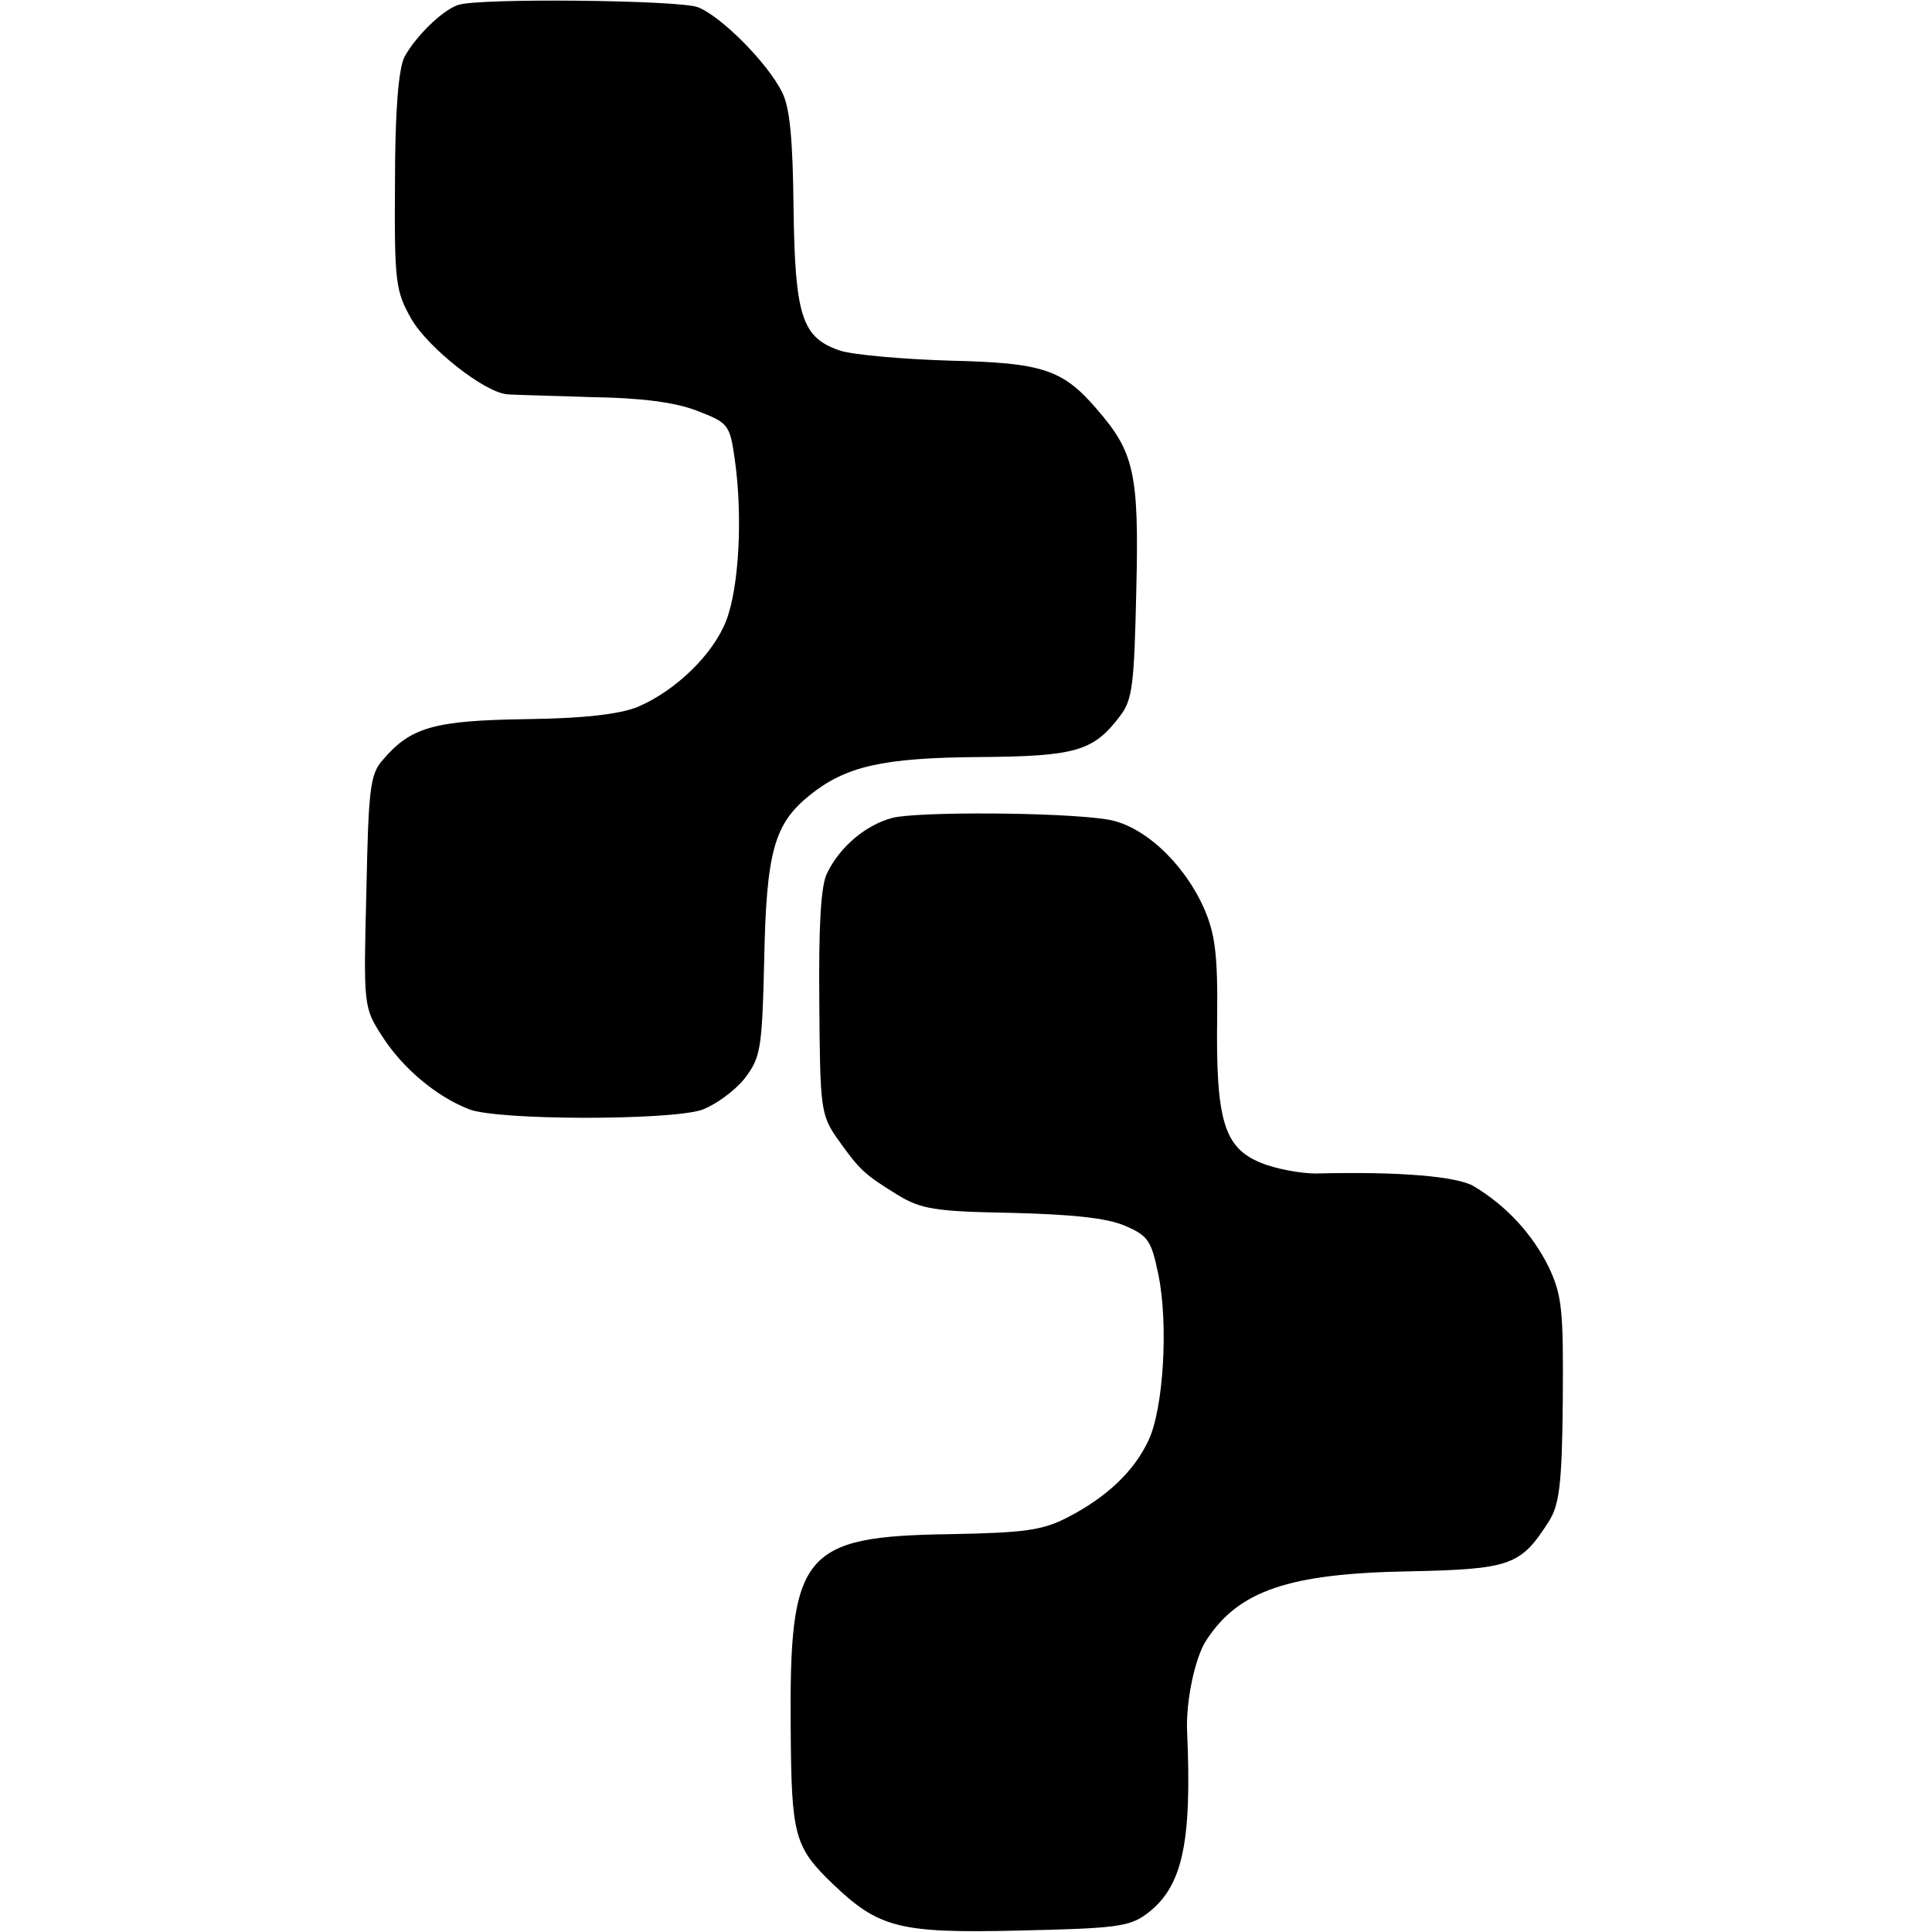
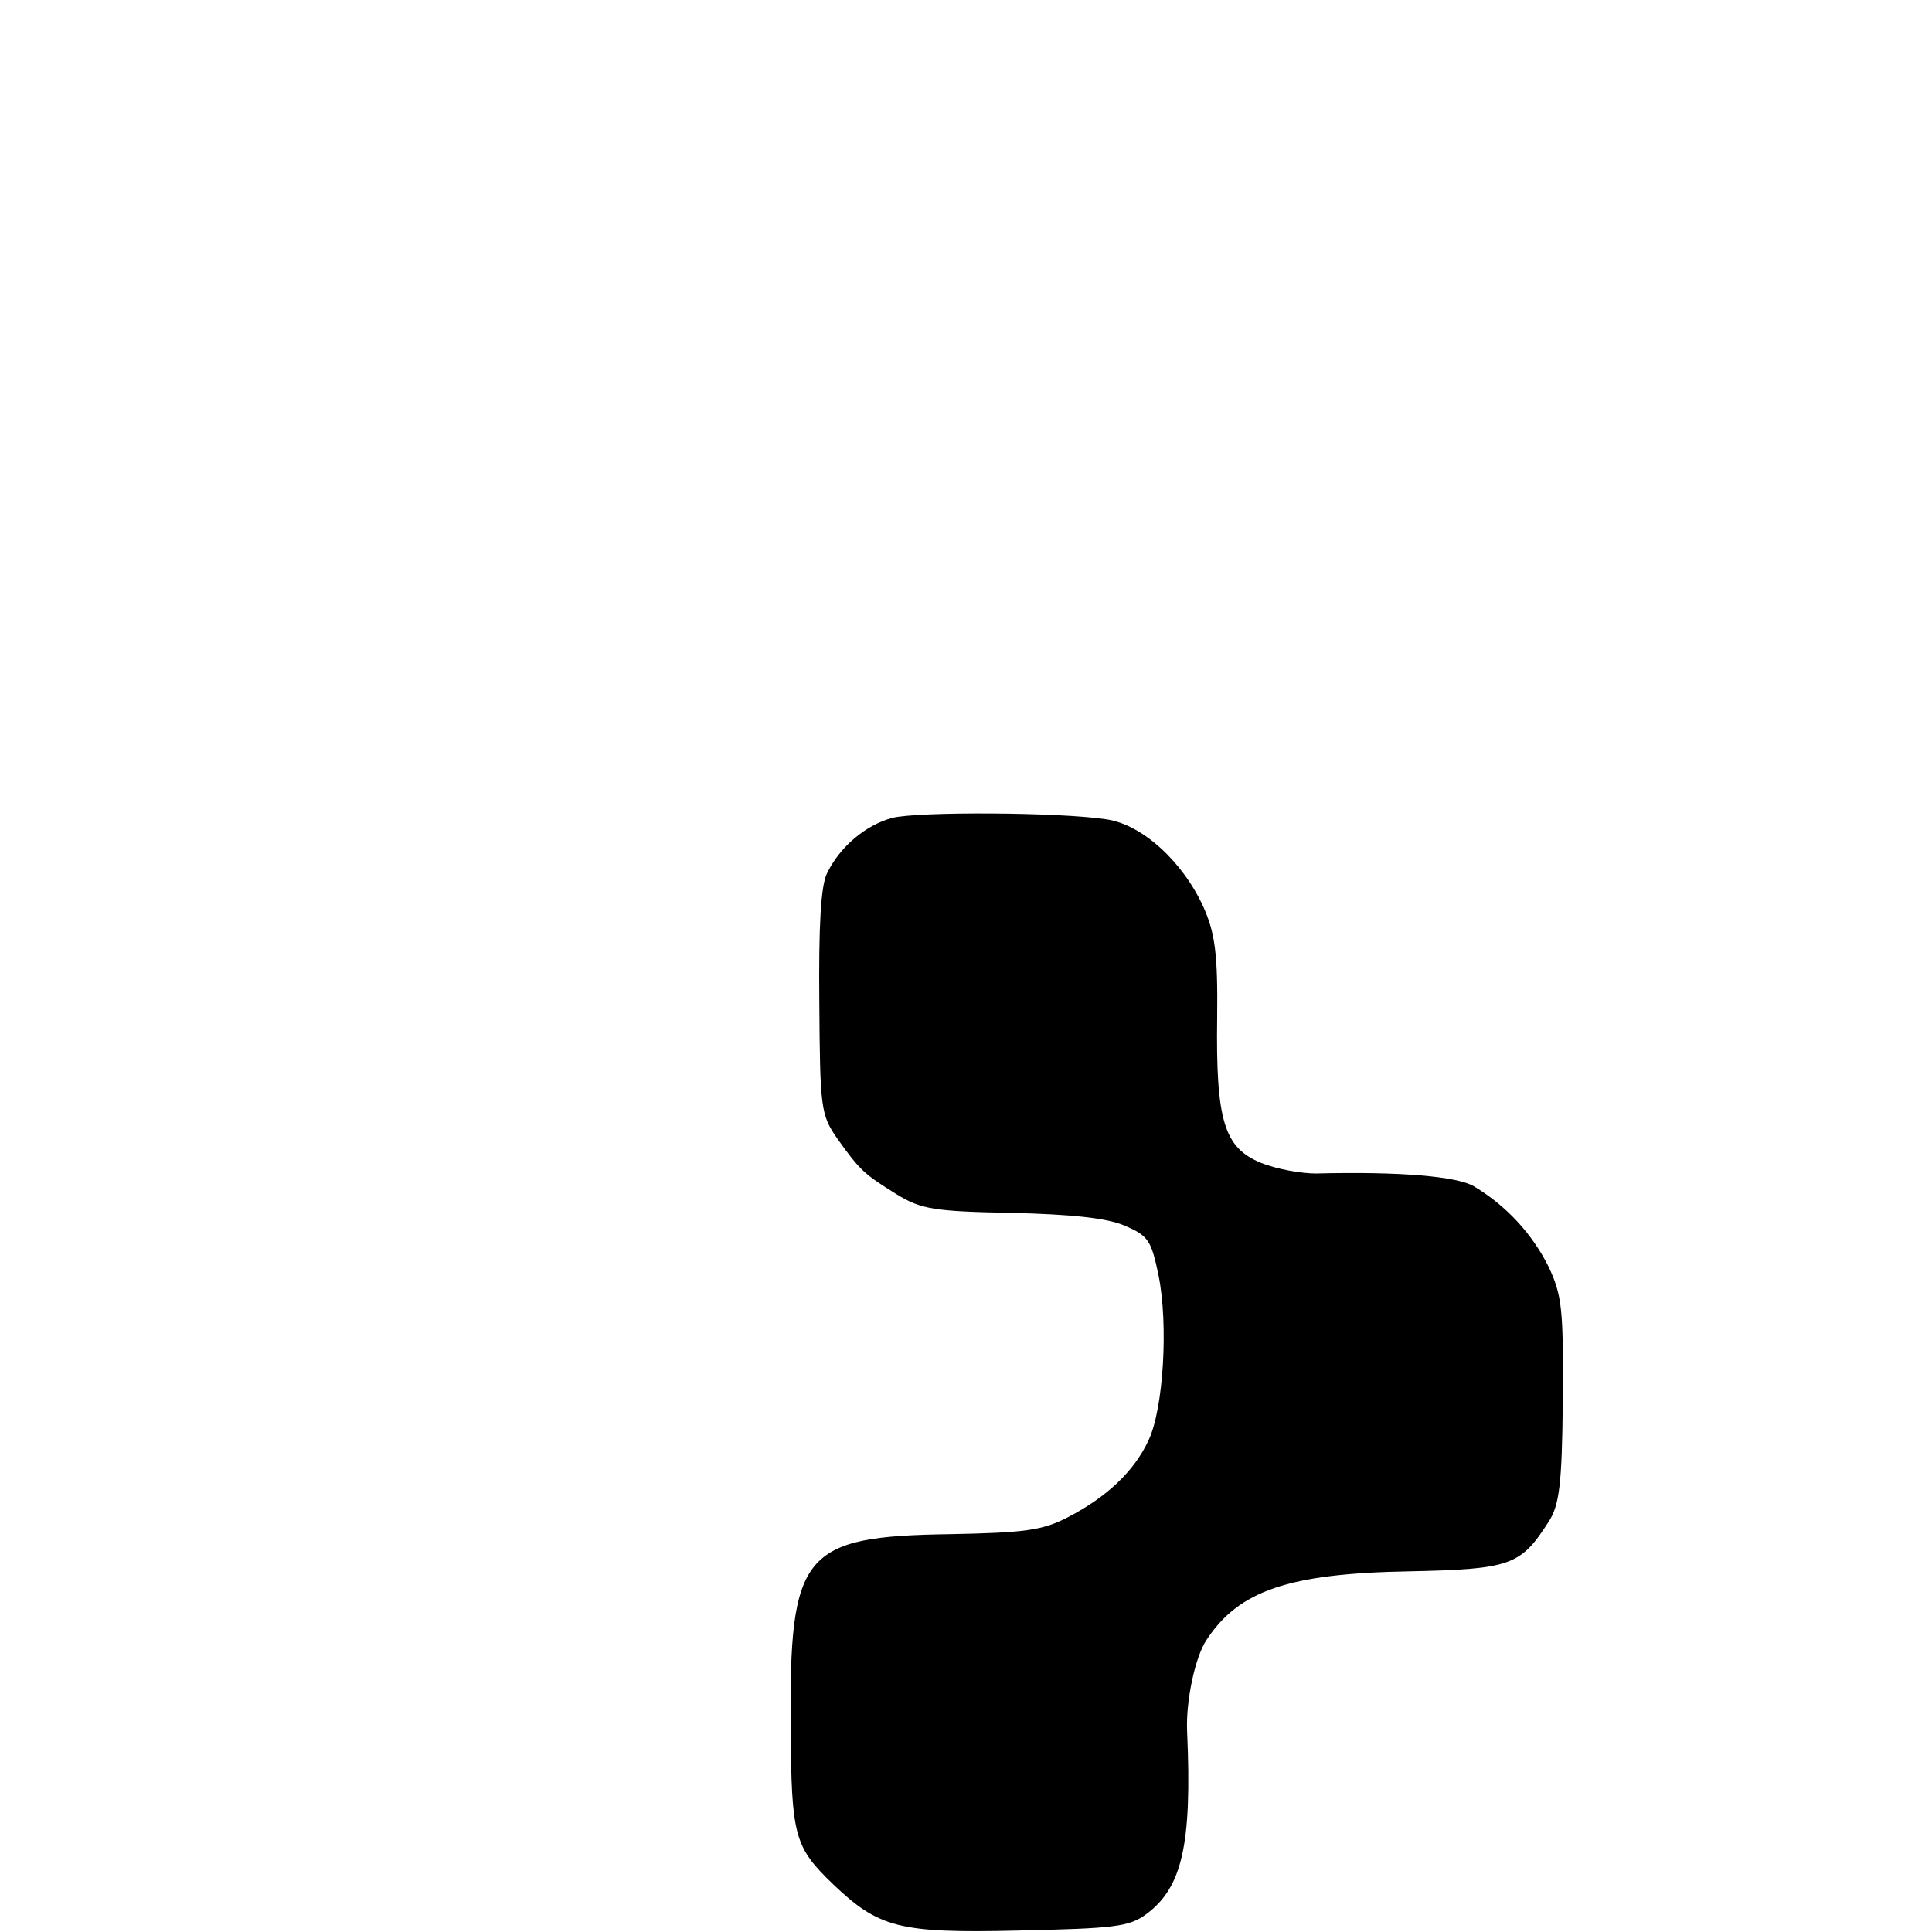
<svg xmlns="http://www.w3.org/2000/svg" version="1.0" width="270pt" height="270pt" viewBox="0 0 270 270" preserveAspectRatio="xMidYMid meet">
  <g transform="translate(0,270) scale(0.1,-0.1)" fill="#000000" stroke="none">
-     <path d="M640 2693 c-23 -8 -60 -45 -75 -73 -8 -17 -13 -74 -13 -175 -1 -141 1 -152 23 -191 24 -41 103 -103 134 -105 9 -1 62 -2 118 -4 68 -1 116 -7 147 -19 44 -17 46 -19 53 -69 11 -78 6 -177 -12 -224 -18 -47 -70 -98 -124 -121 -25 -10 -74 -16 -156 -17 -128 -2 -161 -11 -200 -57 -18 -20 -20 -41 -23 -184 -4 -159 -4 -162 22 -202 28 -44 75 -84 121 -102 39 -16 281 -16 326 -1 19 7 45 26 59 43 23 30 25 40 28 167 3 151 14 190 64 230 50 40 101 52 236 53 135 1 160 8 197 57 18 23 20 45 23 176 4 164 -3 193 -55 253 -48 56 -76 65 -206 68 -65 2 -134 8 -153 14 -53 18 -63 47 -65 199 -1 95 -5 141 -16 162 -20 41 -86 107 -118 119 -27 10 -308 13 -335 3z" />
    <path d="M1247 1557 c-37 -10 -73 -40 -91 -77 -9 -17 -12 -75 -11 -181 1 -147 2 -157 25 -190 32 -45 38 -50 83 -78 34 -21 53 -24 160 -26 83 -2 134 -7 159 -18 33 -14 37 -21 47 -69 14 -69 7 -187 -14 -231 -20 -43 -58 -79 -112 -107 -36 -19 -62 -22 -165 -24 -207 -3 -225 -26 -223 -271 1 -151 5 -166 59 -218 64 -61 92 -69 259 -65 133 3 155 5 179 23 50 37 64 97 57 255 -2 42 11 104 27 128 45 69 115 93 282 96 143 3 157 8 196 69 15 23 19 51 20 170 1 127 -1 147 -20 187 -23 46 -59 85 -104 112 -23 14 -104 21 -221 18 -20 0 -55 6 -77 15 -51 21 -63 58 -61 203 1 89 -3 118 -19 154 -29 64 -86 116 -136 123 -65 10 -263 11 -299 2z" />
  </g>
</svg>